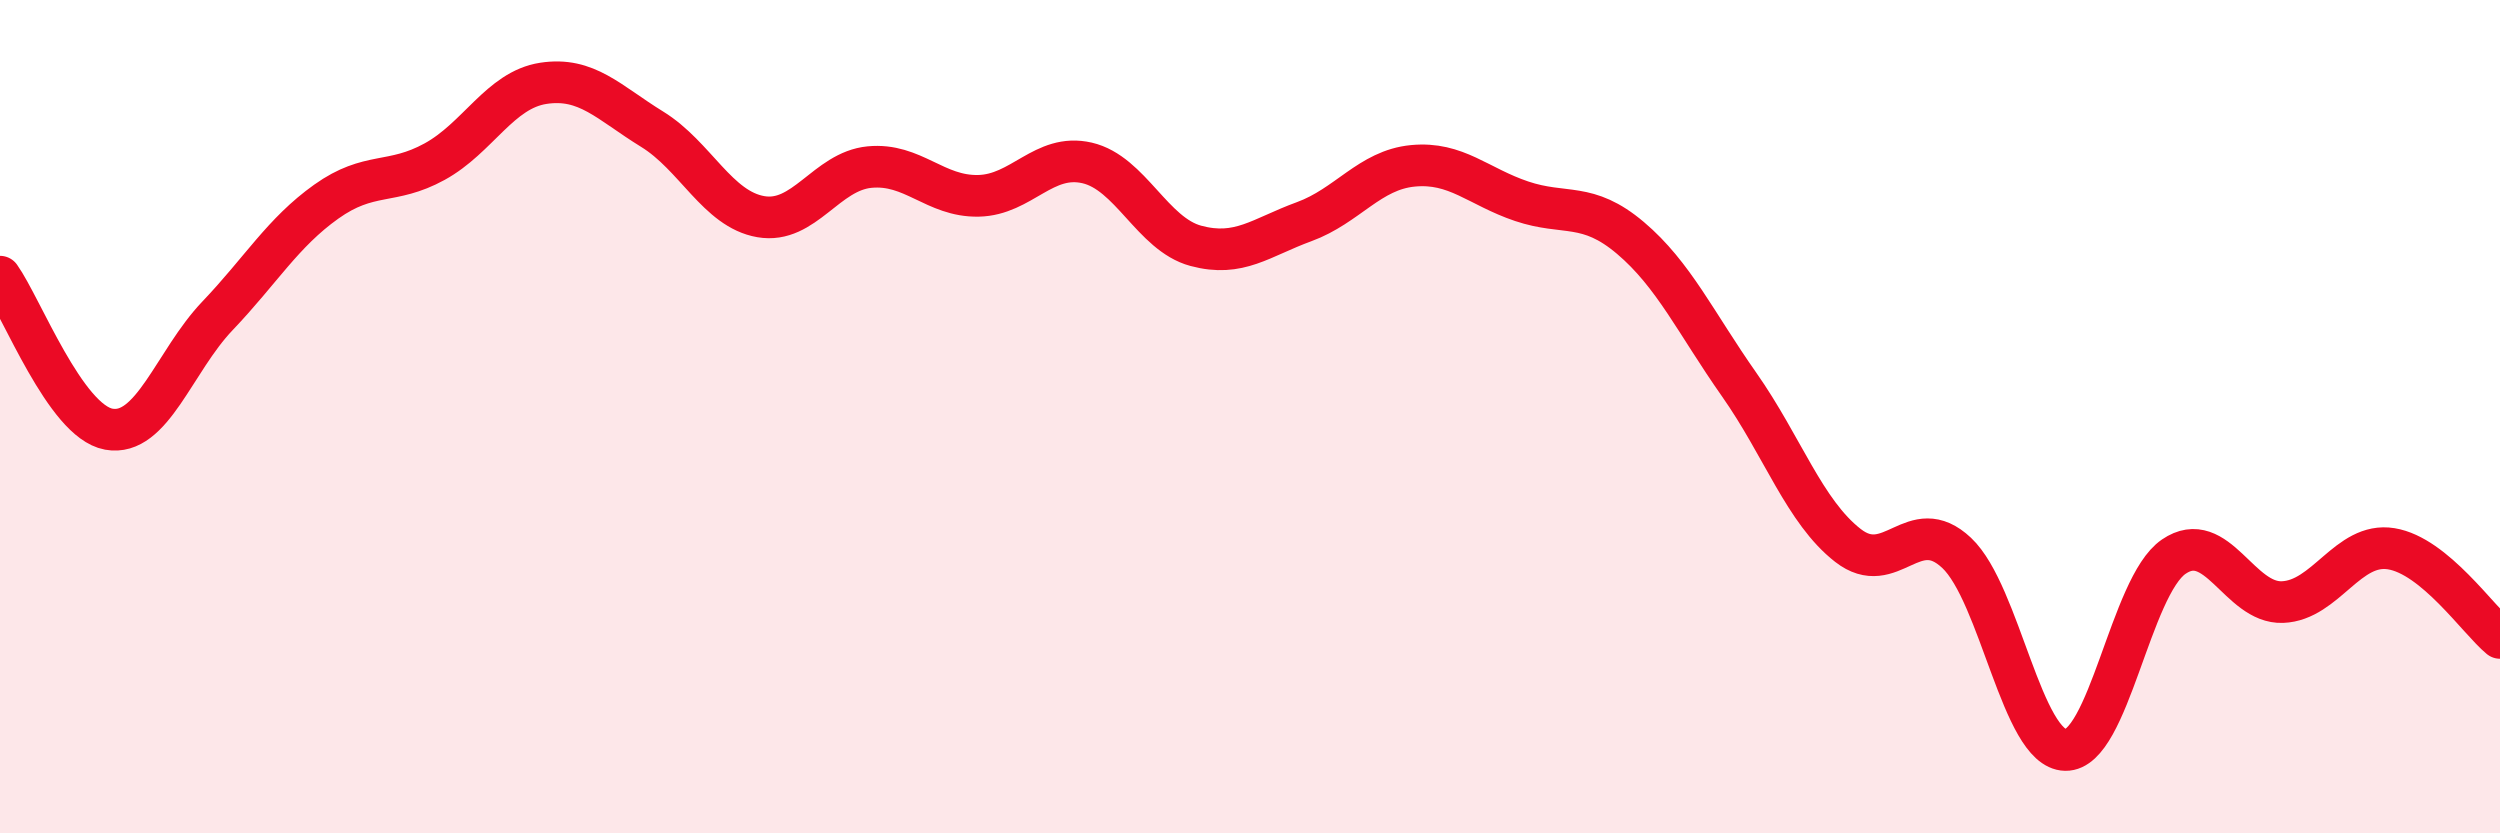
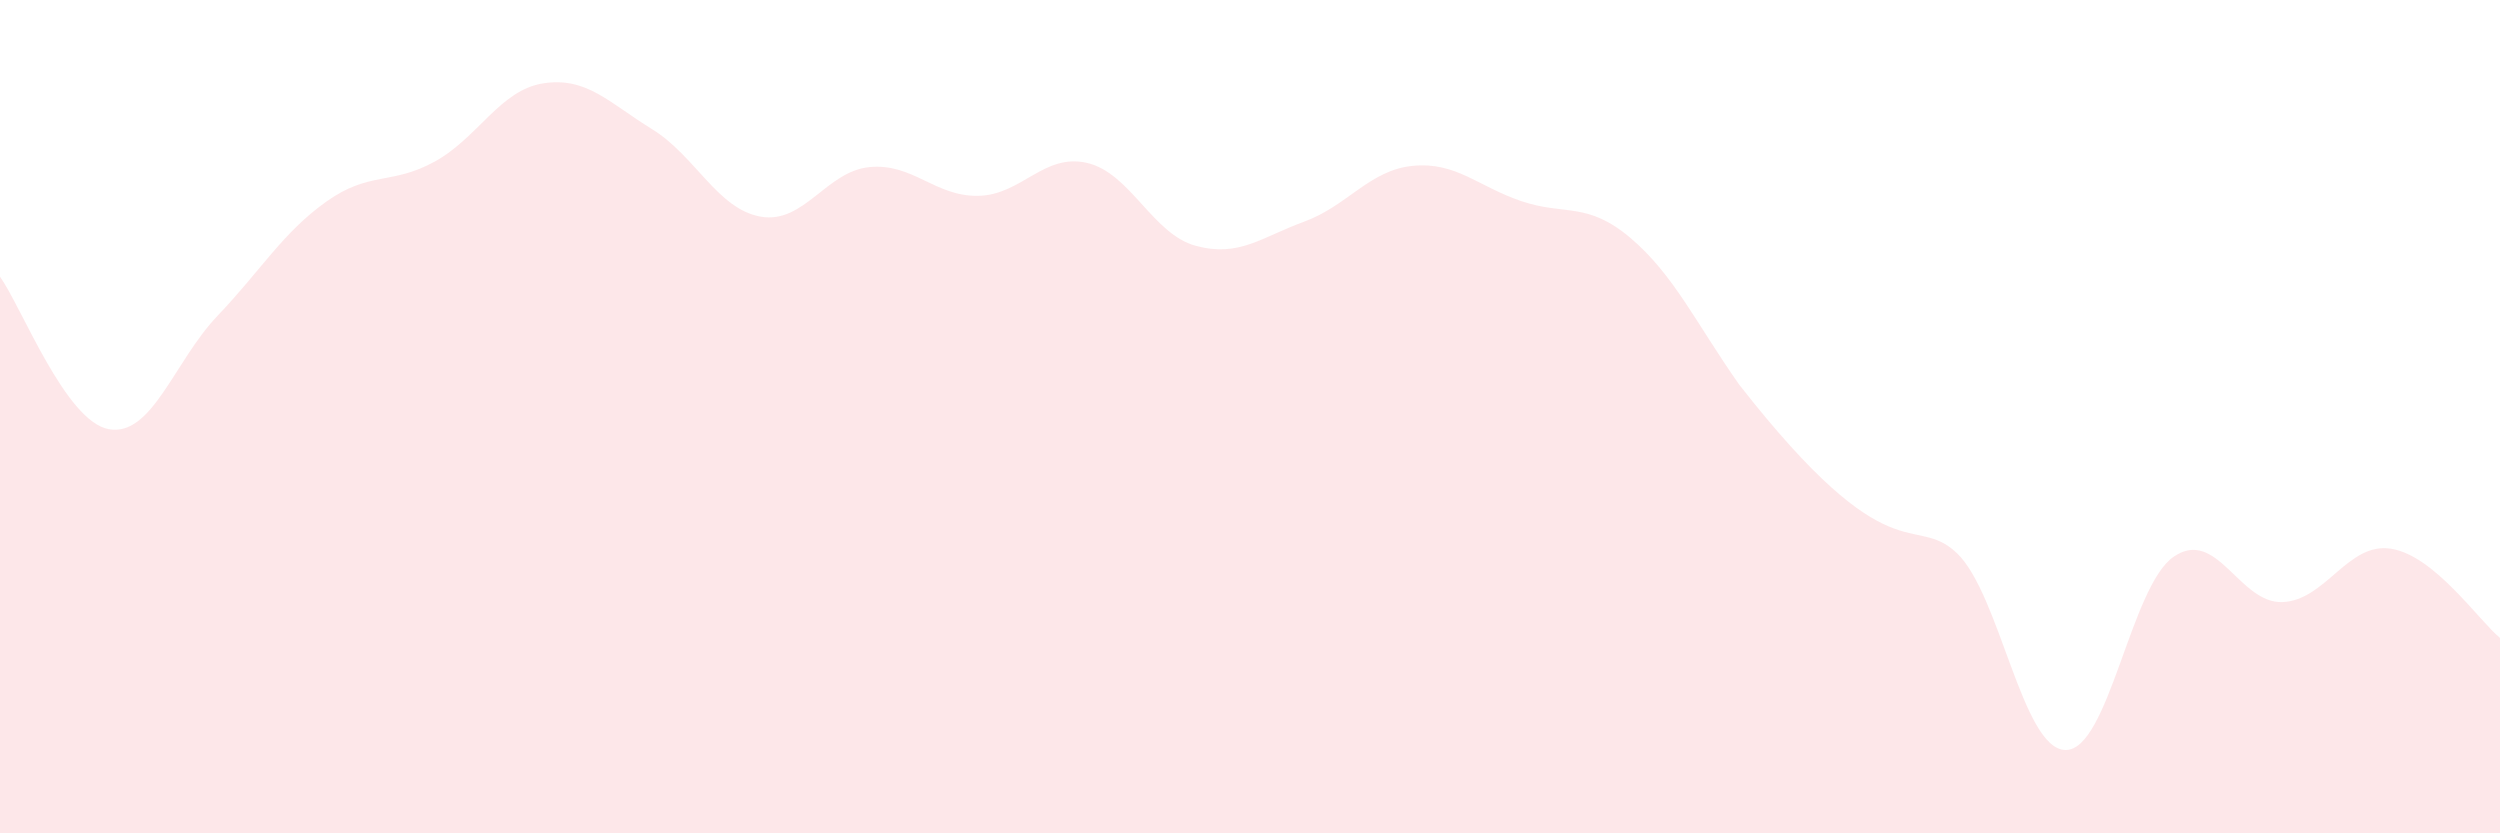
<svg xmlns="http://www.w3.org/2000/svg" width="60" height="20" viewBox="0 0 60 20">
-   <path d="M 0,6.64 C 0.52,7.37 1.57,10.11 2.61,10.3 C 3.65,10.49 4.18,8.67 5.22,7.58 C 6.26,6.49 6.79,5.58 7.83,4.84 C 8.87,4.1 9.39,4.45 10.43,3.88 C 11.47,3.31 12,2.16 13.04,2 C 14.08,1.84 14.61,2.46 15.65,3.1 C 16.69,3.74 17.22,5.02 18.26,5.2 C 19.3,5.38 19.83,4.11 20.87,4.01 C 21.91,3.91 22.44,4.72 23.48,4.7 C 24.52,4.68 25.05,3.67 26.09,3.91 C 27.13,4.15 27.66,5.62 28.7,5.9 C 29.74,6.18 30.26,5.7 31.3,5.32 C 32.34,4.94 32.87,4.08 33.91,3.98 C 34.95,3.88 35.48,4.48 36.52,4.83 C 37.56,5.18 38.09,4.83 39.13,5.71 C 40.17,6.59 40.7,7.75 41.74,9.23 C 42.78,10.71 43.31,12.28 44.35,13.09 C 45.39,13.9 45.92,12.29 46.96,13.27 C 48,14.25 48.53,17.98 49.57,18 C 50.61,18.02 51.13,14.07 52.17,13.36 C 53.21,12.65 53.74,14.49 54.78,14.45 C 55.82,14.41 56.35,13 57.39,13.17 C 58.43,13.34 59.48,14.88 60,15.31L60 20L0 20Z" fill="#EB0A25" opacity="0.1" stroke-linecap="round" stroke-linejoin="round" />
-   <path d="M 0,6.64 C 0.52,7.37 1.57,10.11 2.61,10.3 C 3.65,10.49 4.18,8.67 5.22,7.58 C 6.26,6.49 6.79,5.58 7.83,4.84 C 8.87,4.1 9.39,4.45 10.43,3.88 C 11.47,3.31 12,2.16 13.04,2 C 14.08,1.84 14.61,2.46 15.65,3.1 C 16.69,3.74 17.22,5.02 18.26,5.2 C 19.3,5.38 19.83,4.11 20.87,4.01 C 21.91,3.91 22.44,4.72 23.48,4.7 C 24.52,4.68 25.05,3.67 26.09,3.91 C 27.13,4.15 27.66,5.62 28.7,5.9 C 29.74,6.18 30.26,5.7 31.3,5.32 C 32.34,4.94 32.87,4.08 33.91,3.98 C 34.95,3.88 35.48,4.48 36.52,4.83 C 37.56,5.18 38.09,4.83 39.13,5.71 C 40.17,6.59 40.7,7.75 41.74,9.23 C 42.78,10.71 43.31,12.28 44.35,13.09 C 45.39,13.9 45.92,12.29 46.96,13.27 C 48,14.25 48.53,17.98 49.57,18 C 50.61,18.02 51.13,14.07 52.17,13.36 C 53.21,12.65 53.74,14.49 54.78,14.45 C 55.82,14.41 56.35,13 57.39,13.17 C 58.43,13.34 59.48,14.88 60,15.31" stroke="#EB0A25" stroke-width="1" fill="none" stroke-linecap="round" stroke-linejoin="round" />
+   <path d="M 0,6.64 C 0.52,7.37 1.57,10.11 2.61,10.3 C 3.65,10.49 4.18,8.67 5.22,7.58 C 6.26,6.49 6.79,5.58 7.83,4.84 C 8.87,4.1 9.39,4.45 10.43,3.88 C 11.47,3.31 12,2.16 13.04,2 C 14.08,1.84 14.61,2.46 15.65,3.1 C 16.69,3.74 17.22,5.02 18.26,5.2 C 19.3,5.38 19.83,4.11 20.87,4.01 C 21.91,3.91 22.44,4.72 23.48,4.7 C 24.52,4.68 25.05,3.67 26.09,3.91 C 27.13,4.15 27.66,5.62 28.7,5.9 C 29.74,6.18 30.26,5.7 31.3,5.32 C 32.34,4.94 32.87,4.08 33.91,3.98 C 34.95,3.88 35.48,4.48 36.52,4.83 C 37.56,5.18 38.09,4.83 39.13,5.71 C 40.17,6.59 40.7,7.75 41.74,9.23 C 45.39,13.9 45.92,12.29 46.96,13.27 C 48,14.25 48.53,17.98 49.57,18 C 50.61,18.02 51.13,14.07 52.17,13.36 C 53.21,12.65 53.74,14.49 54.78,14.45 C 55.82,14.41 56.35,13 57.39,13.17 C 58.43,13.34 59.48,14.88 60,15.31L60 20L0 20Z" fill="#EB0A25" opacity="0.1" stroke-linecap="round" stroke-linejoin="round" />
</svg>